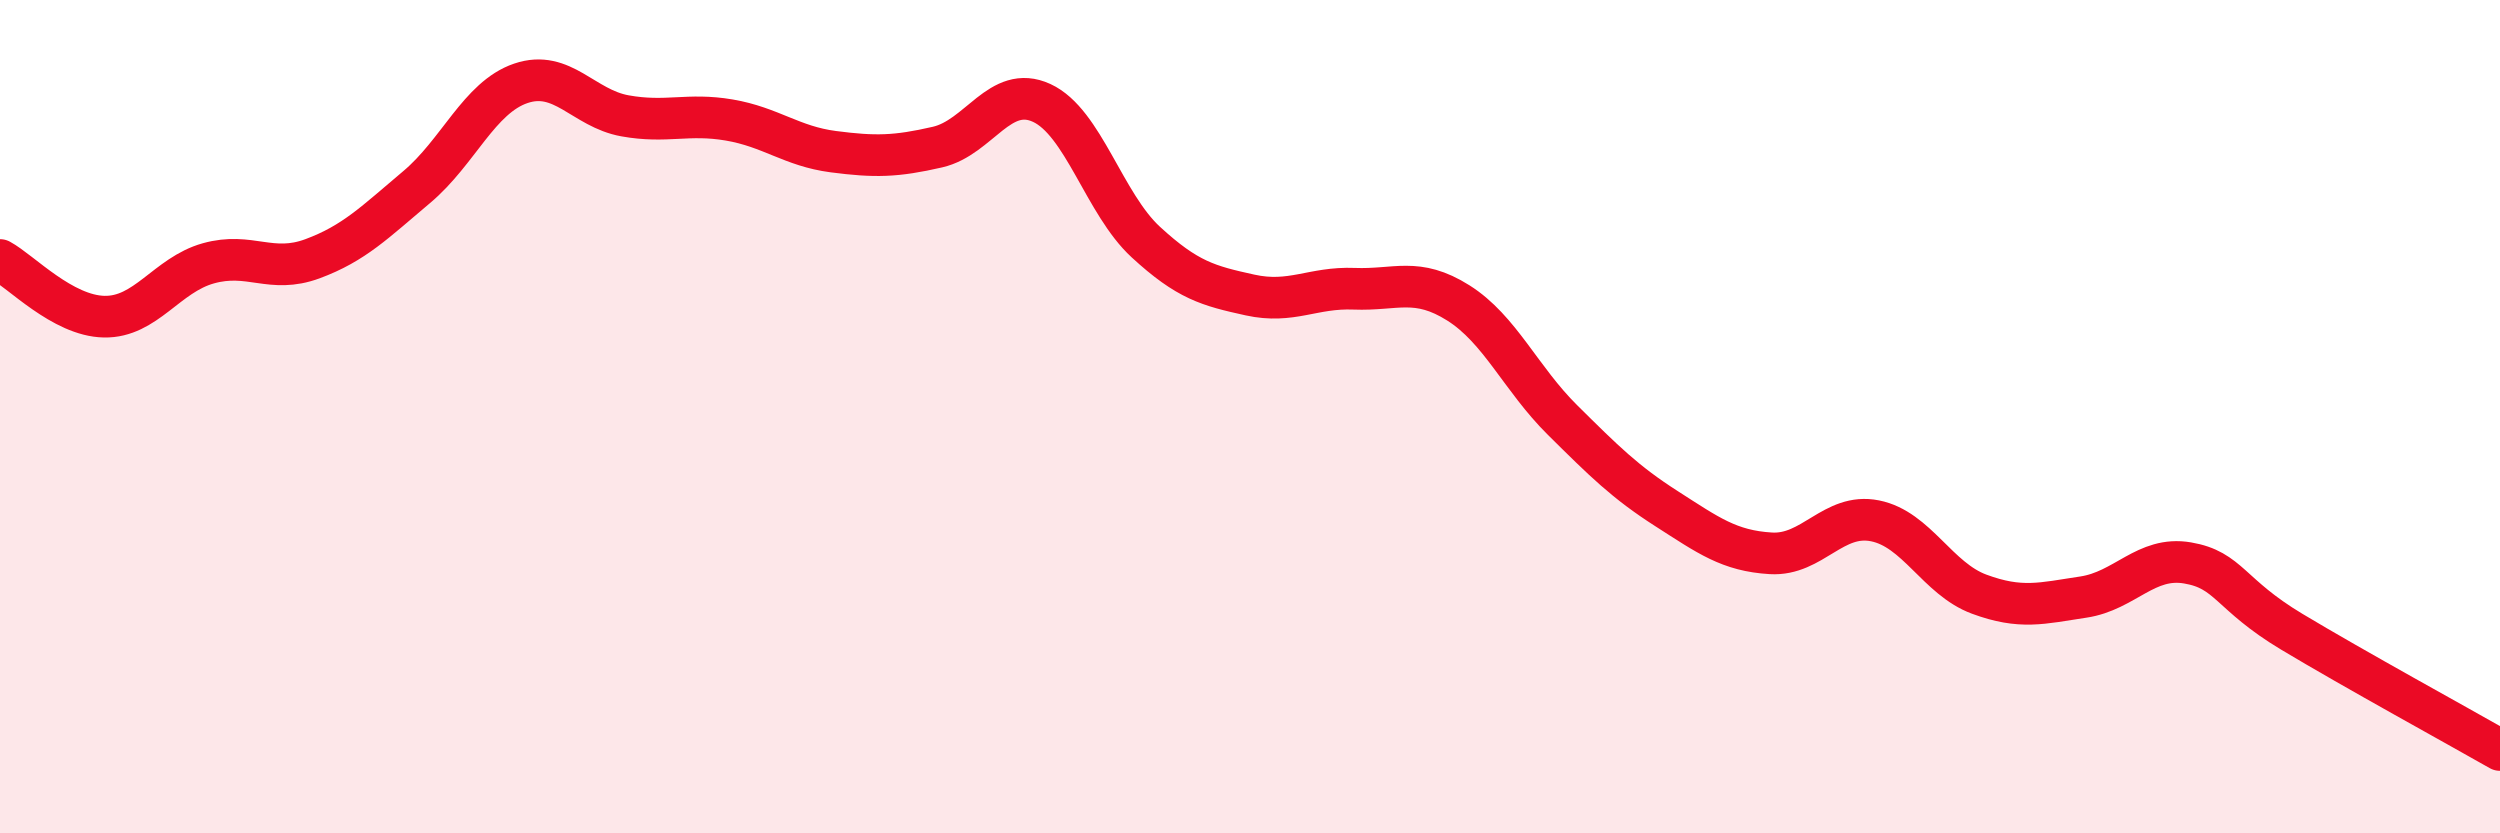
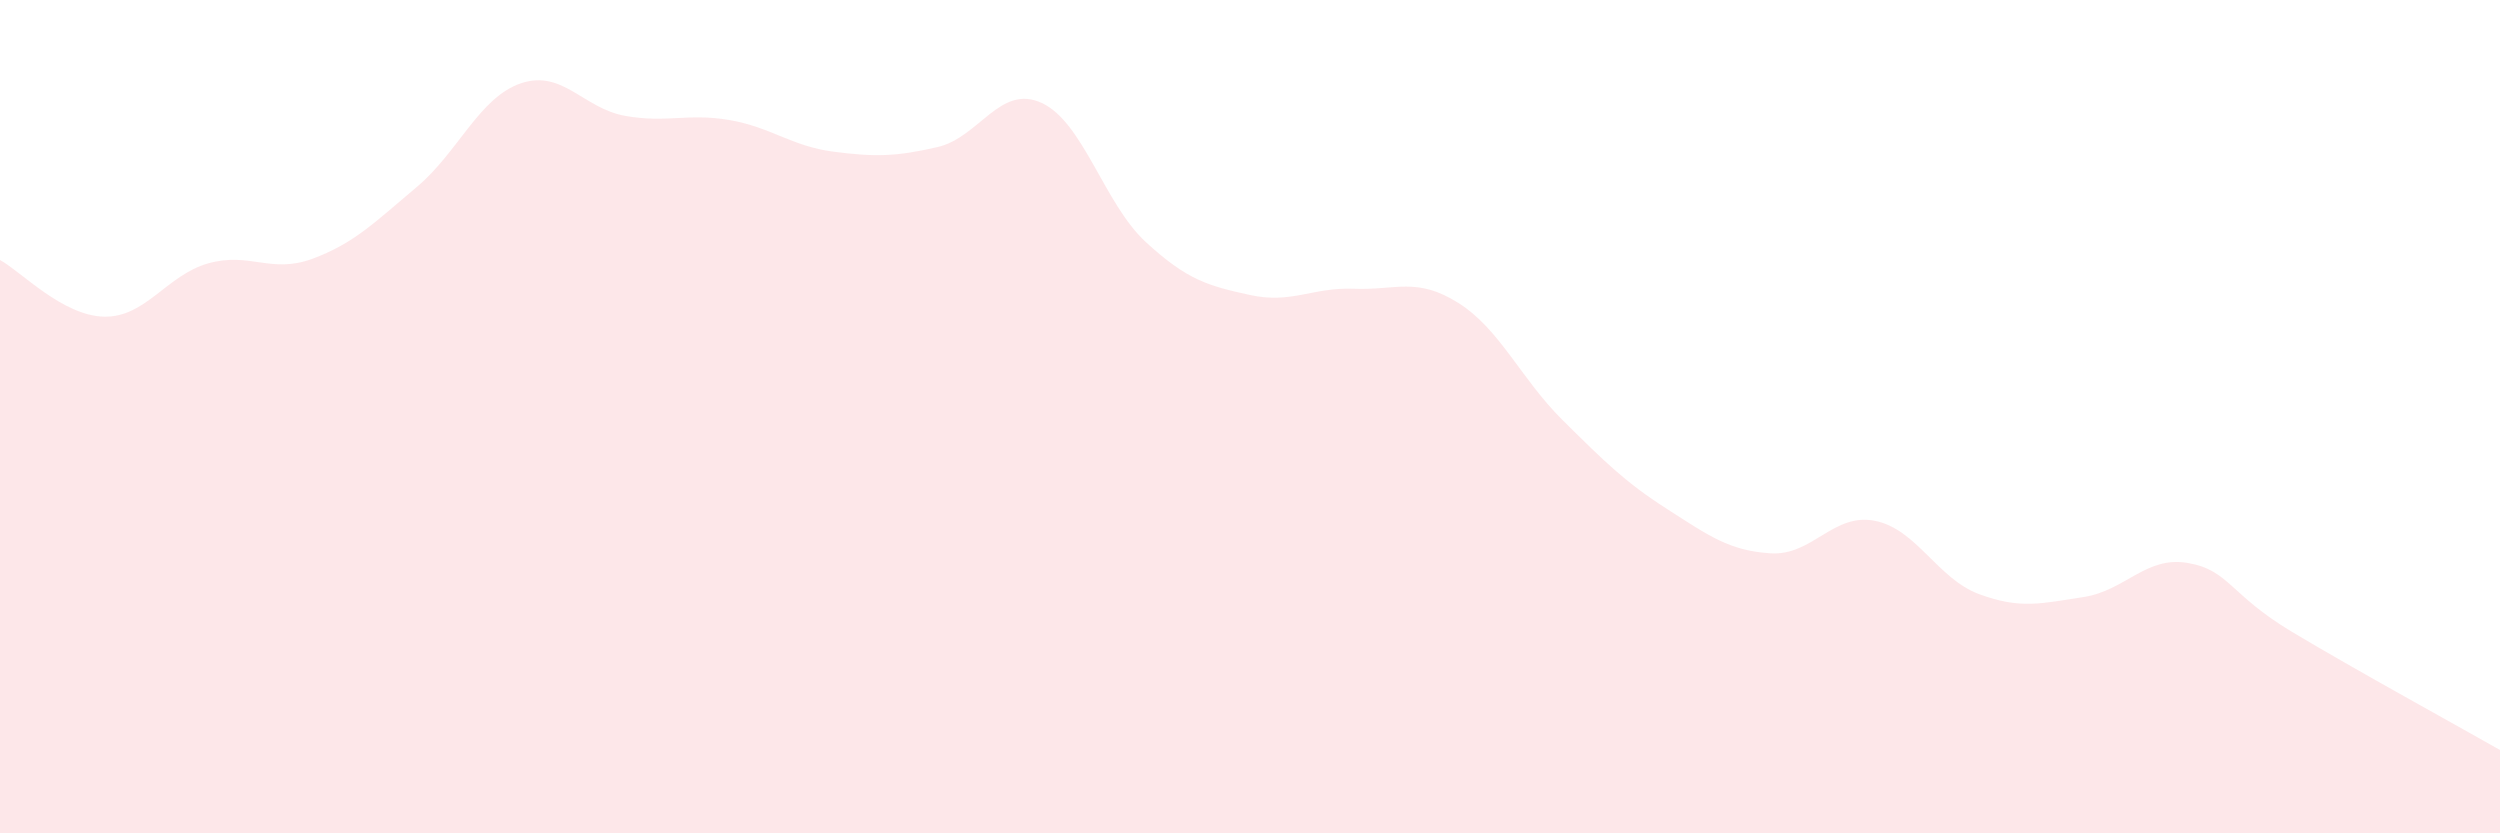
<svg xmlns="http://www.w3.org/2000/svg" width="60" height="20" viewBox="0 0 60 20">
  <path d="M 0,6.24 C 0.5,6.51 1.5,7.58 2.5,7.6 C 3.5,7.62 4,6.6 5,6.32 C 6,6.04 6.5,6.58 7.5,6.21 C 8.5,5.84 9,5.33 10,4.49 C 11,3.65 11.5,2.34 12.5,2 C 13.5,1.66 14,2.6 15,2.78 C 16,2.96 16.5,2.71 17.5,2.88 C 18.5,3.05 19,3.51 20,3.64 C 21,3.77 21.5,3.76 22.5,3.53 C 23.5,3.3 24,2.01 25,2.47 C 26,2.93 26.5,4.89 27.5,5.81 C 28.5,6.73 29,6.86 30,7.08 C 31,7.3 31.5,6.89 32.5,6.93 C 33.5,6.97 34,6.64 35,7.27 C 36,7.9 36.5,9.09 37.5,10.08 C 38.5,11.07 39,11.57 40,12.21 C 41,12.85 41.5,13.22 42.5,13.28 C 43.5,13.34 44,12.3 45,12.5 C 46,12.7 46.5,13.89 47.5,14.26 C 48.5,14.63 49,14.48 50,14.33 C 51,14.18 51.5,13.34 52.5,13.51 C 53.5,13.68 53.5,14.26 55,15.16 C 56.5,16.06 59,17.43 60,18L60 20L0 20Z" fill="#EB0A25" opacity="0.1" stroke-linecap="round" stroke-linejoin="round" />
-   <path d="M 0,6.24 C 0.5,6.51 1.5,7.58 2.5,7.6 C 3.5,7.62 4,6.6 5,6.32 C 6,6.04 6.5,6.58 7.5,6.21 C 8.5,5.84 9,5.33 10,4.49 C 11,3.65 11.5,2.34 12.5,2 C 13.5,1.66 14,2.6 15,2.78 C 16,2.96 16.5,2.71 17.5,2.88 C 18.5,3.05 19,3.51 20,3.64 C 21,3.77 21.5,3.76 22.5,3.53 C 23.5,3.3 24,2.01 25,2.47 C 26,2.93 26.5,4.89 27.5,5.81 C 28.5,6.73 29,6.86 30,7.08 C 31,7.3 31.5,6.89 32.5,6.93 C 33.5,6.97 34,6.64 35,7.27 C 36,7.9 36.5,9.09 37.5,10.08 C 38.5,11.07 39,11.57 40,12.21 C 41,12.85 41.5,13.22 42.5,13.28 C 43.5,13.34 44,12.3 45,12.5 C 46,12.7 46.5,13.89 47.5,14.26 C 48.5,14.63 49,14.48 50,14.33 C 51,14.18 51.5,13.34 52.5,13.51 C 53.5,13.68 53.5,14.26 55,15.16 C 56.5,16.06 59,17.43 60,18" stroke="#EB0A25" stroke-width="1" fill="none" stroke-linecap="round" stroke-linejoin="round" />
</svg>